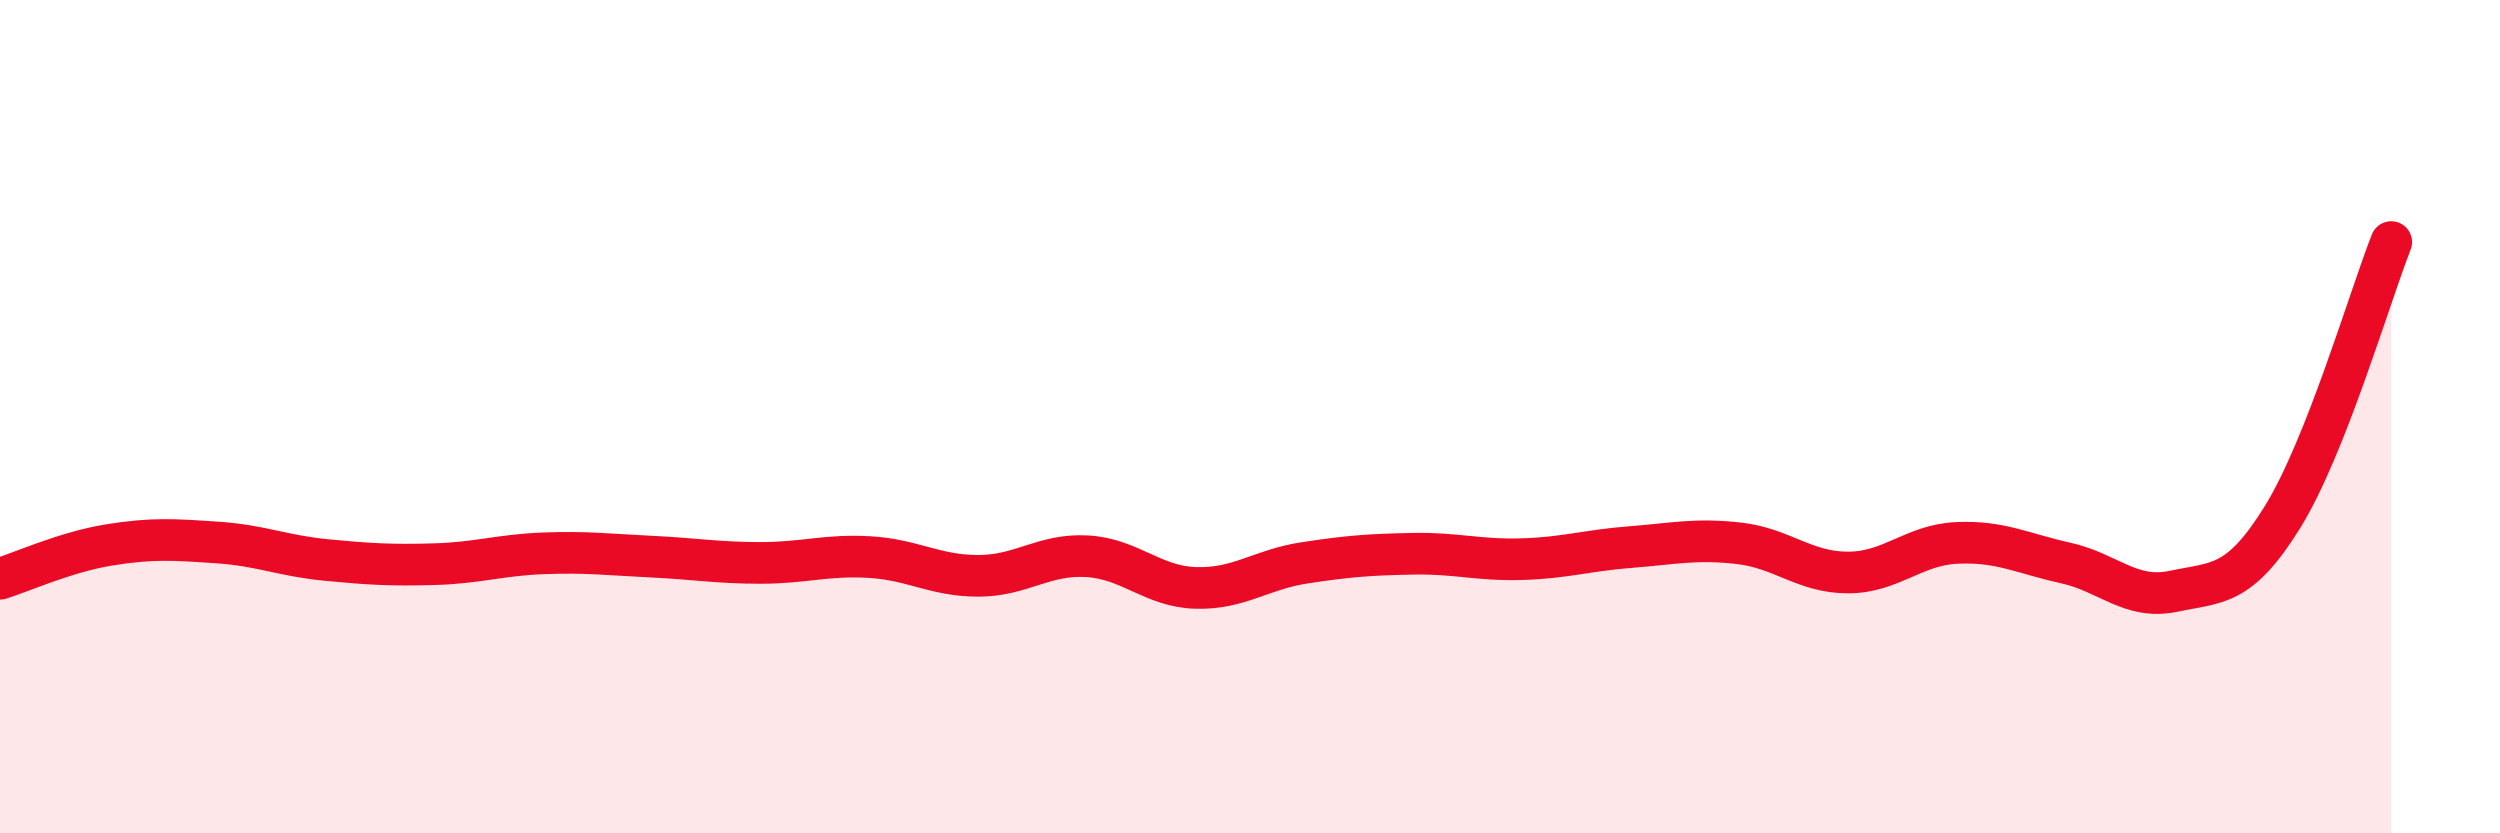
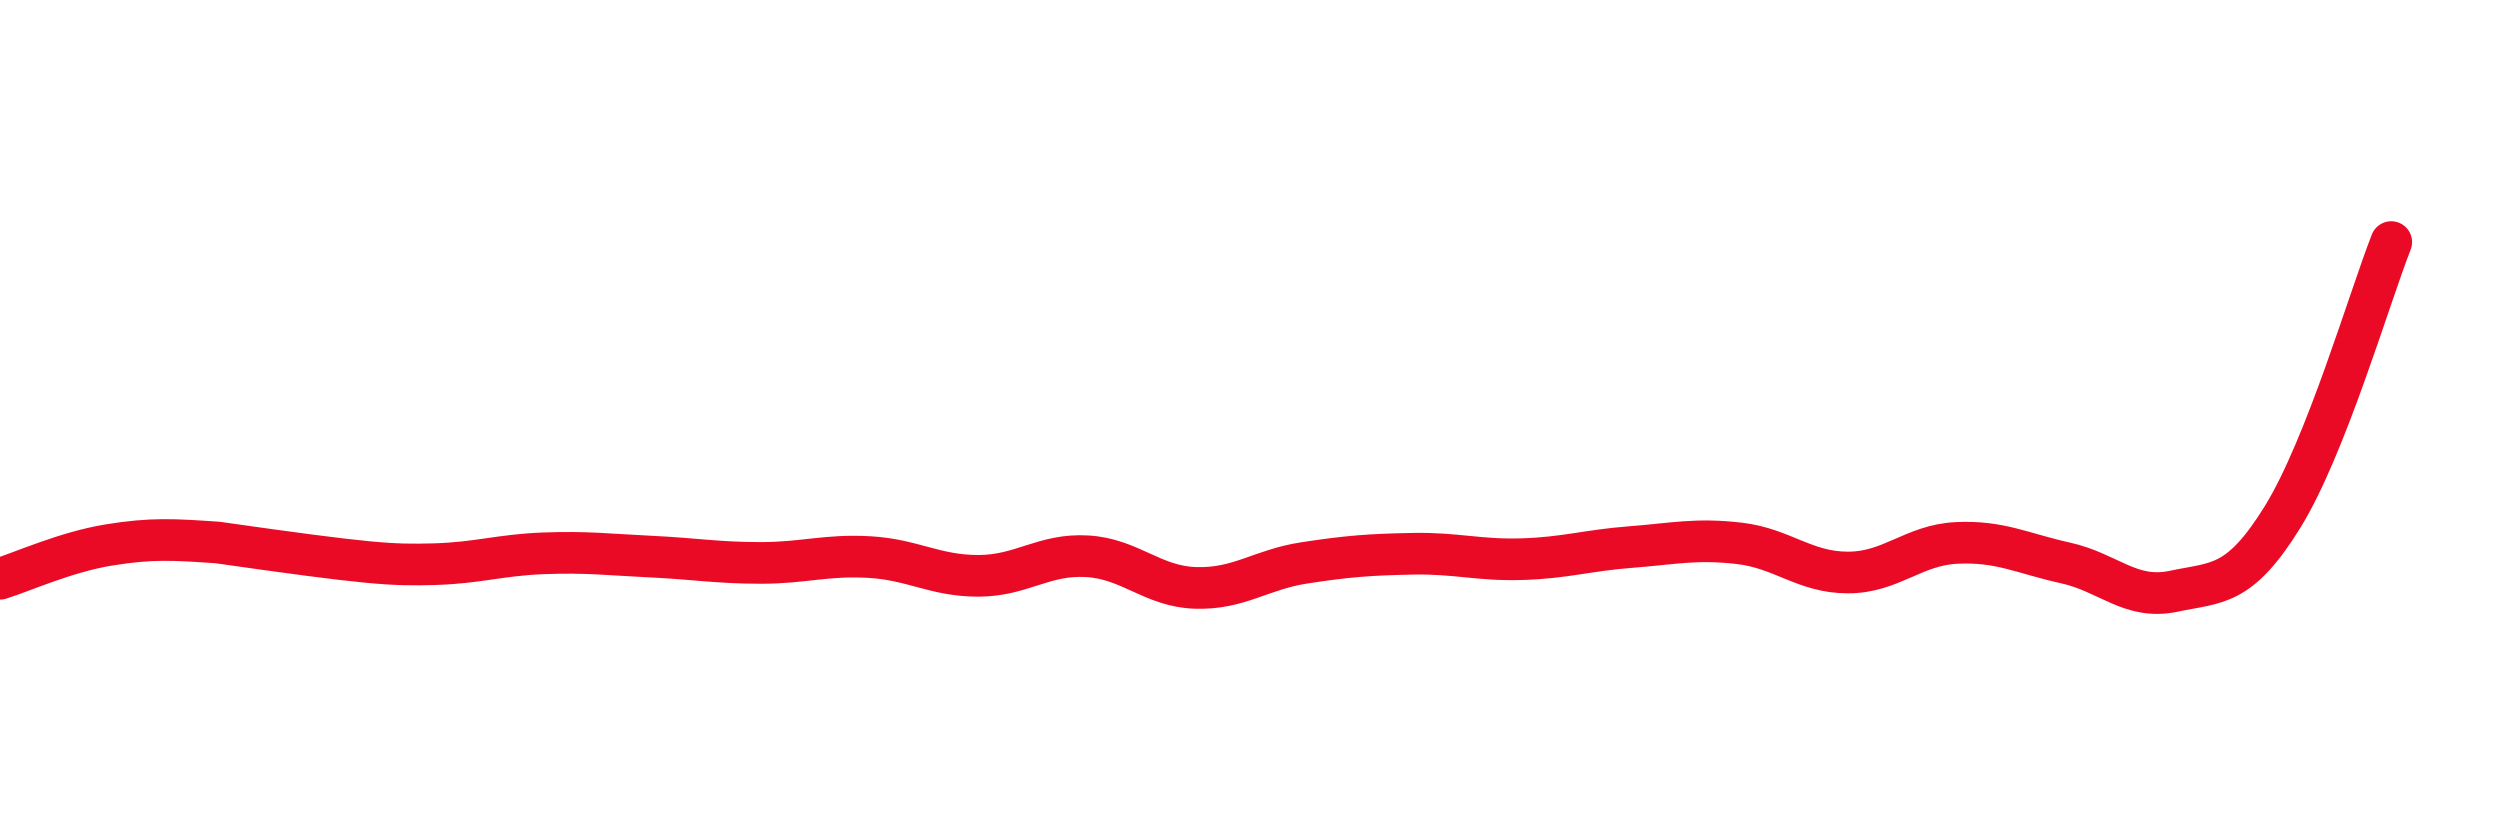
<svg xmlns="http://www.w3.org/2000/svg" width="60" height="20" viewBox="0 0 60 20">
-   <path d="M 0,13.89 C 0.52,13.73 1.57,13.25 2.61,13.08 C 3.65,12.91 4.18,12.95 5.22,13.02 C 6.26,13.09 6.79,13.34 7.83,13.44 C 8.87,13.54 9.39,13.57 10.43,13.54 C 11.47,13.51 12,13.32 13.04,13.28 C 14.08,13.24 14.61,13.31 15.65,13.36 C 16.69,13.41 17.22,13.51 18.26,13.51 C 19.3,13.51 19.83,13.31 20.87,13.37 C 21.91,13.43 22.44,13.82 23.48,13.82 C 24.52,13.82 25.05,13.29 26.09,13.35 C 27.13,13.41 27.66,14.08 28.7,14.11 C 29.74,14.14 30.26,13.67 31.3,13.51 C 32.34,13.35 32.87,13.31 33.91,13.29 C 34.95,13.27 35.48,13.45 36.52,13.42 C 37.56,13.39 38.09,13.21 39.13,13.13 C 40.17,13.05 40.7,12.92 41.74,13.04 C 42.78,13.16 43.31,13.74 44.35,13.74 C 45.39,13.74 45.92,13.08 46.96,13.03 C 48,12.98 48.53,13.28 49.57,13.51 C 50.61,13.74 51.13,14.41 52.17,14.19 C 53.21,13.97 53.74,14.09 54.78,12.41 C 55.82,10.73 56.87,7.13 57.39,5.81L57.39 20L0 20Z" fill="#EB0A25" opacity="0.1" stroke-linecap="round" stroke-linejoin="round" />
-   <path d="M 0,13.89 C 0.52,13.73 1.57,13.25 2.61,13.08 C 3.65,12.91 4.18,12.95 5.22,13.02 C 6.26,13.09 6.79,13.34 7.83,13.44 C 8.87,13.54 9.39,13.57 10.43,13.54 C 11.47,13.51 12,13.32 13.04,13.28 C 14.08,13.24 14.61,13.31 15.65,13.36 C 16.69,13.41 17.22,13.51 18.26,13.51 C 19.3,13.51 19.83,13.31 20.87,13.37 C 21.91,13.43 22.44,13.82 23.48,13.82 C 24.52,13.82 25.05,13.29 26.09,13.35 C 27.13,13.41 27.66,14.08 28.7,14.11 C 29.74,14.14 30.26,13.67 31.3,13.51 C 32.34,13.35 32.87,13.31 33.91,13.29 C 34.95,13.27 35.48,13.45 36.52,13.42 C 37.56,13.39 38.09,13.21 39.13,13.13 C 40.17,13.05 40.7,12.92 41.74,13.04 C 42.78,13.16 43.31,13.74 44.35,13.74 C 45.39,13.74 45.92,13.08 46.96,13.03 C 48,12.98 48.53,13.28 49.57,13.51 C 50.61,13.74 51.13,14.41 52.17,14.19 C 53.21,13.97 53.74,14.09 54.78,12.41 C 55.82,10.73 56.87,7.13 57.39,5.81" stroke="#EB0A25" stroke-width="1" fill="none" stroke-linecap="round" stroke-linejoin="round" />
+   <path d="M 0,13.89 C 0.52,13.73 1.57,13.25 2.61,13.08 C 3.65,12.91 4.18,12.95 5.22,13.02 C 8.87,13.54 9.39,13.57 10.43,13.54 C 11.47,13.51 12,13.32 13.04,13.28 C 14.08,13.24 14.61,13.31 15.65,13.36 C 16.69,13.41 17.22,13.51 18.26,13.51 C 19.3,13.51 19.83,13.31 20.87,13.37 C 21.91,13.43 22.44,13.82 23.48,13.82 C 24.52,13.82 25.05,13.29 26.09,13.35 C 27.13,13.41 27.66,14.08 28.7,14.11 C 29.74,14.14 30.26,13.67 31.3,13.51 C 32.34,13.35 32.87,13.31 33.91,13.29 C 34.95,13.27 35.48,13.45 36.52,13.42 C 37.56,13.39 38.09,13.21 39.13,13.13 C 40.17,13.05 40.7,12.92 41.74,13.04 C 42.78,13.16 43.31,13.74 44.35,13.74 C 45.39,13.74 45.92,13.08 46.96,13.03 C 48,12.98 48.53,13.28 49.57,13.51 C 50.61,13.74 51.13,14.41 52.17,14.19 C 53.21,13.97 53.74,14.09 54.78,12.41 C 55.82,10.73 56.87,7.13 57.39,5.81" stroke="#EB0A25" stroke-width="1" fill="none" stroke-linecap="round" stroke-linejoin="round" />
</svg>